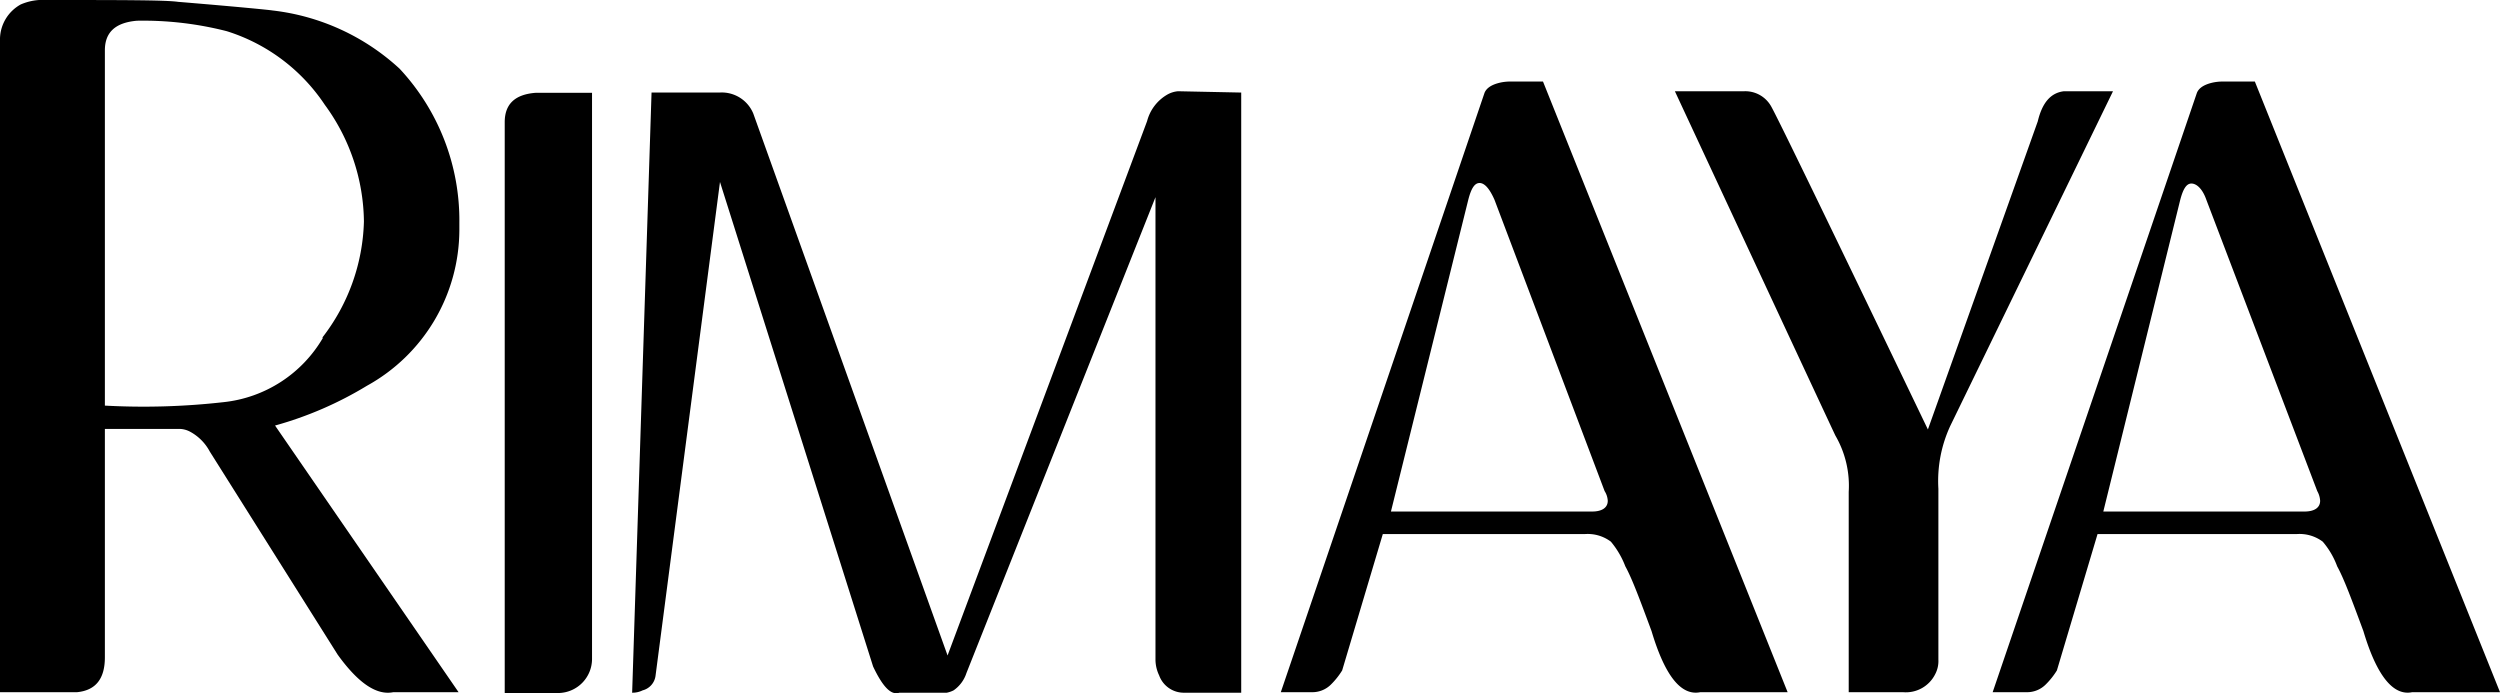
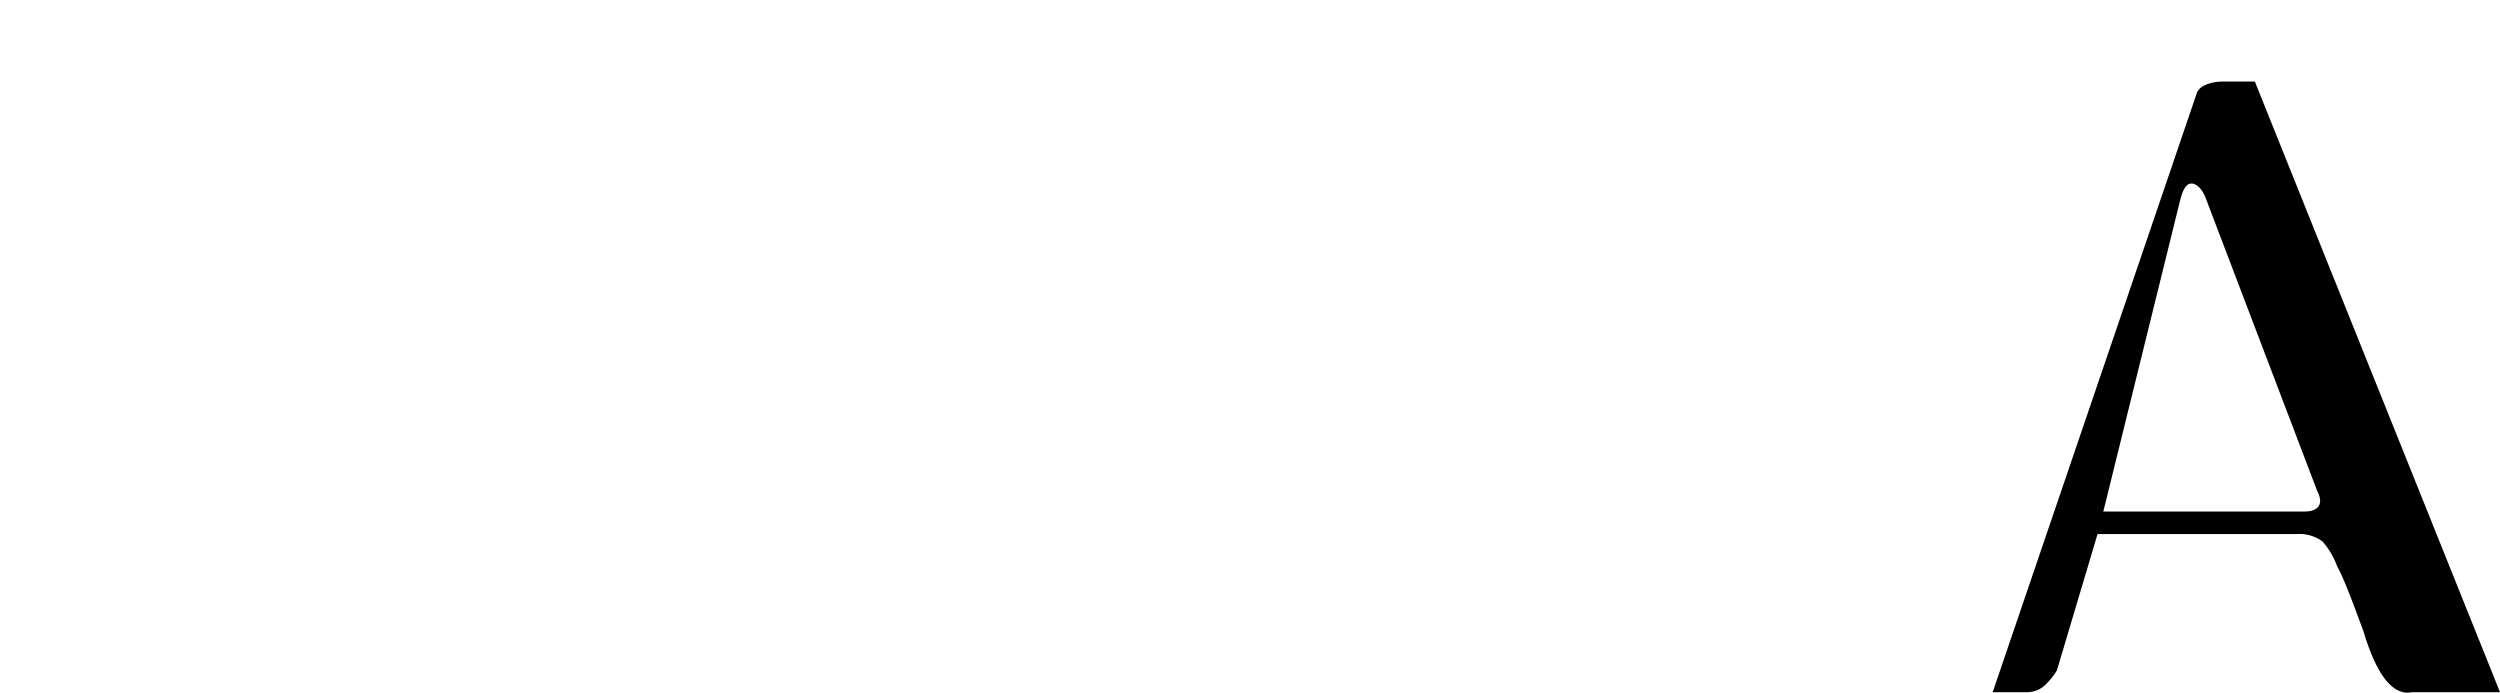
<svg xmlns="http://www.w3.org/2000/svg" viewBox="0 0 95.35 26.44">
  <g id="Layer_2" data-name="Layer 2">
    <g id="Layer_1-2" data-name="Layer 1">
-       <path d="M17.52,8.51v.27A6.81,6.81,0,0,1,14,14.71a13.89,13.89,0,0,1-3.51,1.52l7,10.17-2.49,0c-.64.13-1.34-.35-2.12-1.43L8,17.22a1.84,1.84,0,0,0-.76-.76.89.89,0,0,0-.36-.1H4v8.71c0,.82-.35,1.26-1.06,1.33H0V1.46A1.53,1.53,0,0,1,.79.17,2.12,2.12,0,0,1,1.49,0C4.54,0,6.3,0,6.79.07c2.3.19,3.5.31,3.61.33a8.59,8.59,0,0,1,4.84,2.22,8.48,8.48,0,0,1,2.28,5.89m-5.23,4.37a7.54,7.54,0,0,0,1.59-4.43A7.65,7.65,0,0,0,12.39,4,7,7,0,0,0,8.65,1.19,12.84,12.84,0,0,0,5.23.79C4.39.86,4,1.24,4,1.92V15.47a27.11,27.11,0,0,0,4.51-.13,5,5,0,0,0,3.81-2.46" />
-       <path d="M22.58,3.54v21.6a1.3,1.3,0,0,1-1.23,1.29h-2.1V4.66c0-.69.39-1.06,1.18-1.12Z" />
-       <path d="M47.34,3.53V26.42H45.13a1,1,0,0,1-.92-.66,1.41,1.41,0,0,1-.14-.58V7.52L36.86,25.67a1.28,1.28,0,0,1-.49.66,1,1,0,0,1-.26.09H34.3c-.31.11-.63-.22-1-1L27.46,6.94,25,25.79a.66.66,0,0,1-.49.54.87.87,0,0,1-.4.09l.74-22.89h2.59a1.3,1.3,0,0,1,1.29.8L36.14,25,43.75,4.62a1.65,1.65,0,0,1,.75-1,1,1,0,0,1,.43-.14Z" />
-       <path d="M68.18,26.4H64.85c-.73.15-1.35-.62-1.86-2.33-.43-1.16-.74-2-1-2.47a3.3,3.3,0,0,0-.55-.94,1.47,1.47,0,0,0-1-.29h-7.7l-1.55,5.2a2.85,2.85,0,0,1-.43.54,1,1,0,0,1-.72.29H48.85L56.61,3.57c.06-.19.25-.33.57-.41a1.75,1.75,0,0,1,.43-.05h1.24Zm-6.86-7.3a.76.76,0,0,0-.12-.37L57,7.62c-.19-.43-.38-.64-.57-.64s-.32.21-.43.64L53.05,19.51h7.67c.4,0,.6-.16.6-.41" />
-       <path d="M63.88,3.48h2.65a1.13,1.13,0,0,1,1,.54q.2.29,6,12.36L77.72,4.63c.17-.71.49-1.09,1-1.15h1.87L74.39,16.23a5,5,0,0,0-.46,2.41q0,2,0,6.52a1.07,1.07,0,0,1-.12.55,1.25,1.25,0,0,1-1.23.69H70.51V18.76A3.81,3.81,0,0,0,70,16.61Q69.71,16,63.88,3.48" />
      <path d="M95.35,26.4H92c-.72.15-1.35-.62-1.86-2.33-.43-1.16-.74-2-1-2.47a3.08,3.08,0,0,0-.55-.94,1.47,1.47,0,0,0-1-.29H80l-1.55,5.2a2.85,2.85,0,0,1-.43.54,1,1,0,0,1-.72.29H76L83.78,3.57c.06-.19.25-.33.57-.41a1.78,1.78,0,0,1,.44-.05H86Zm-6.86-7.3a.85.85,0,0,0-.11-.37L84.15,7.62C84,7.19,83.77,7,83.58,7s-.32.21-.43.64L80.22,19.51h7.67c.4,0,.6-.16.6-.41" />
    </g>
  </g>
</svg>